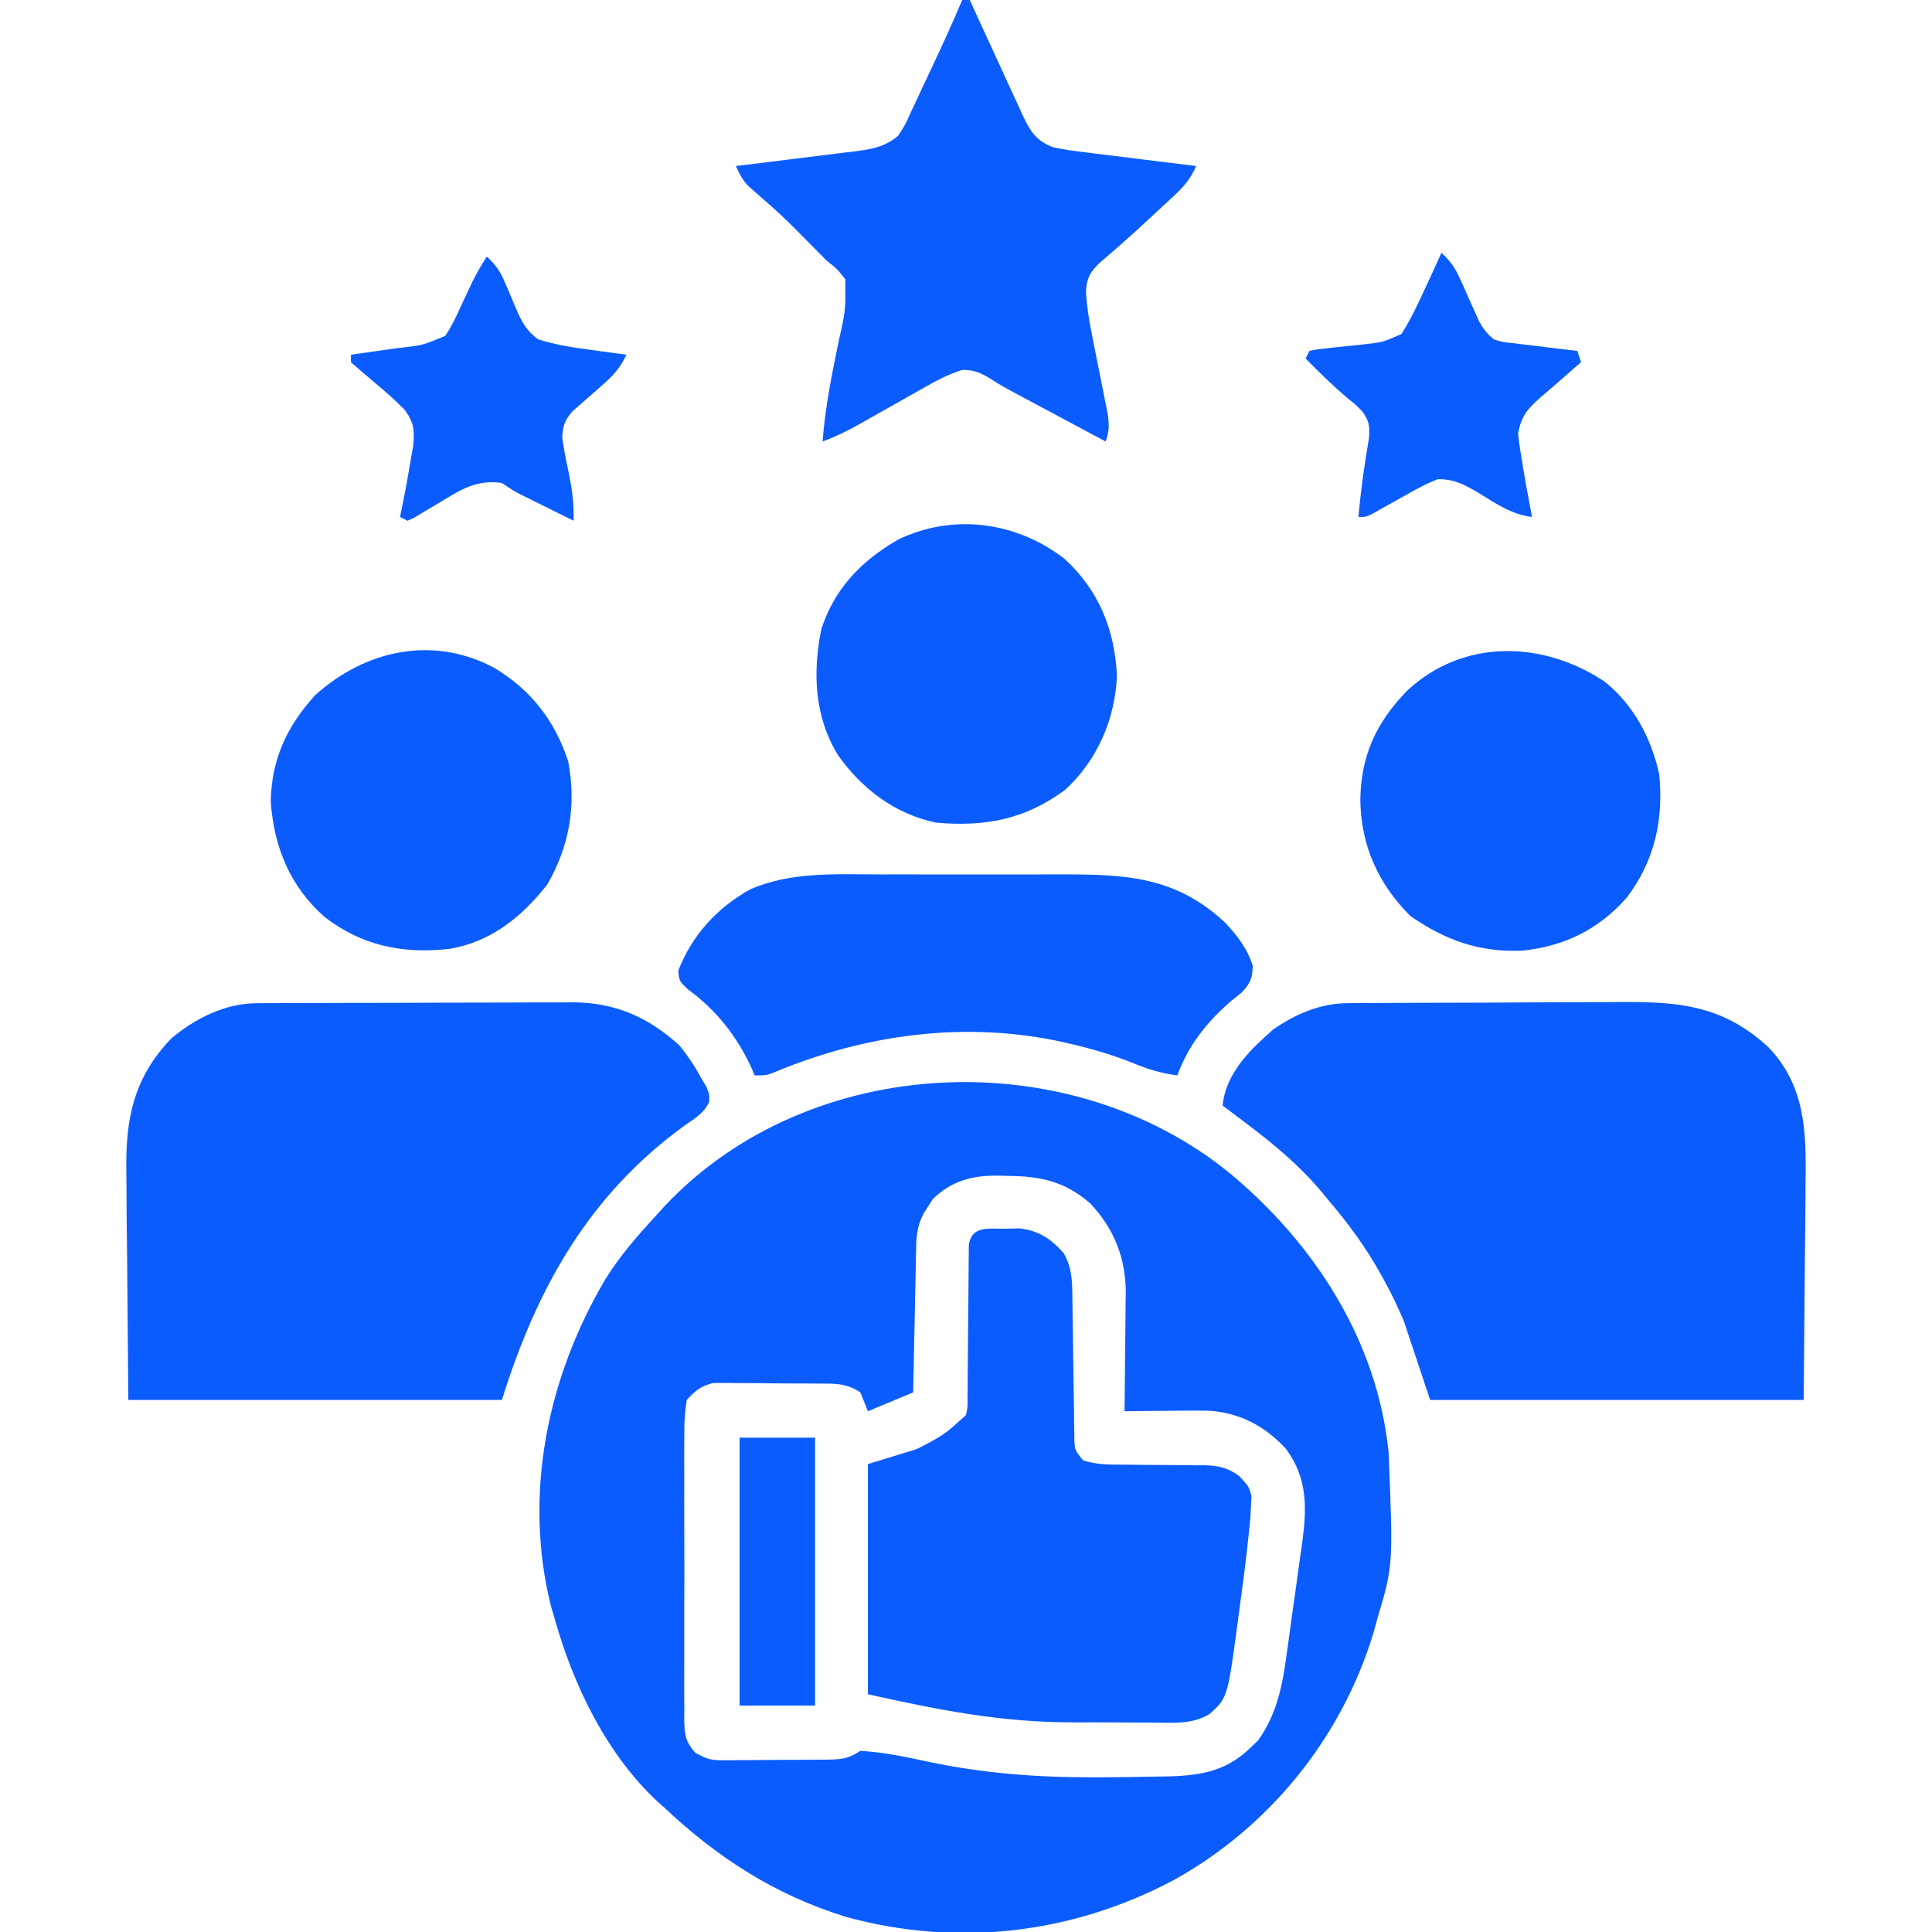
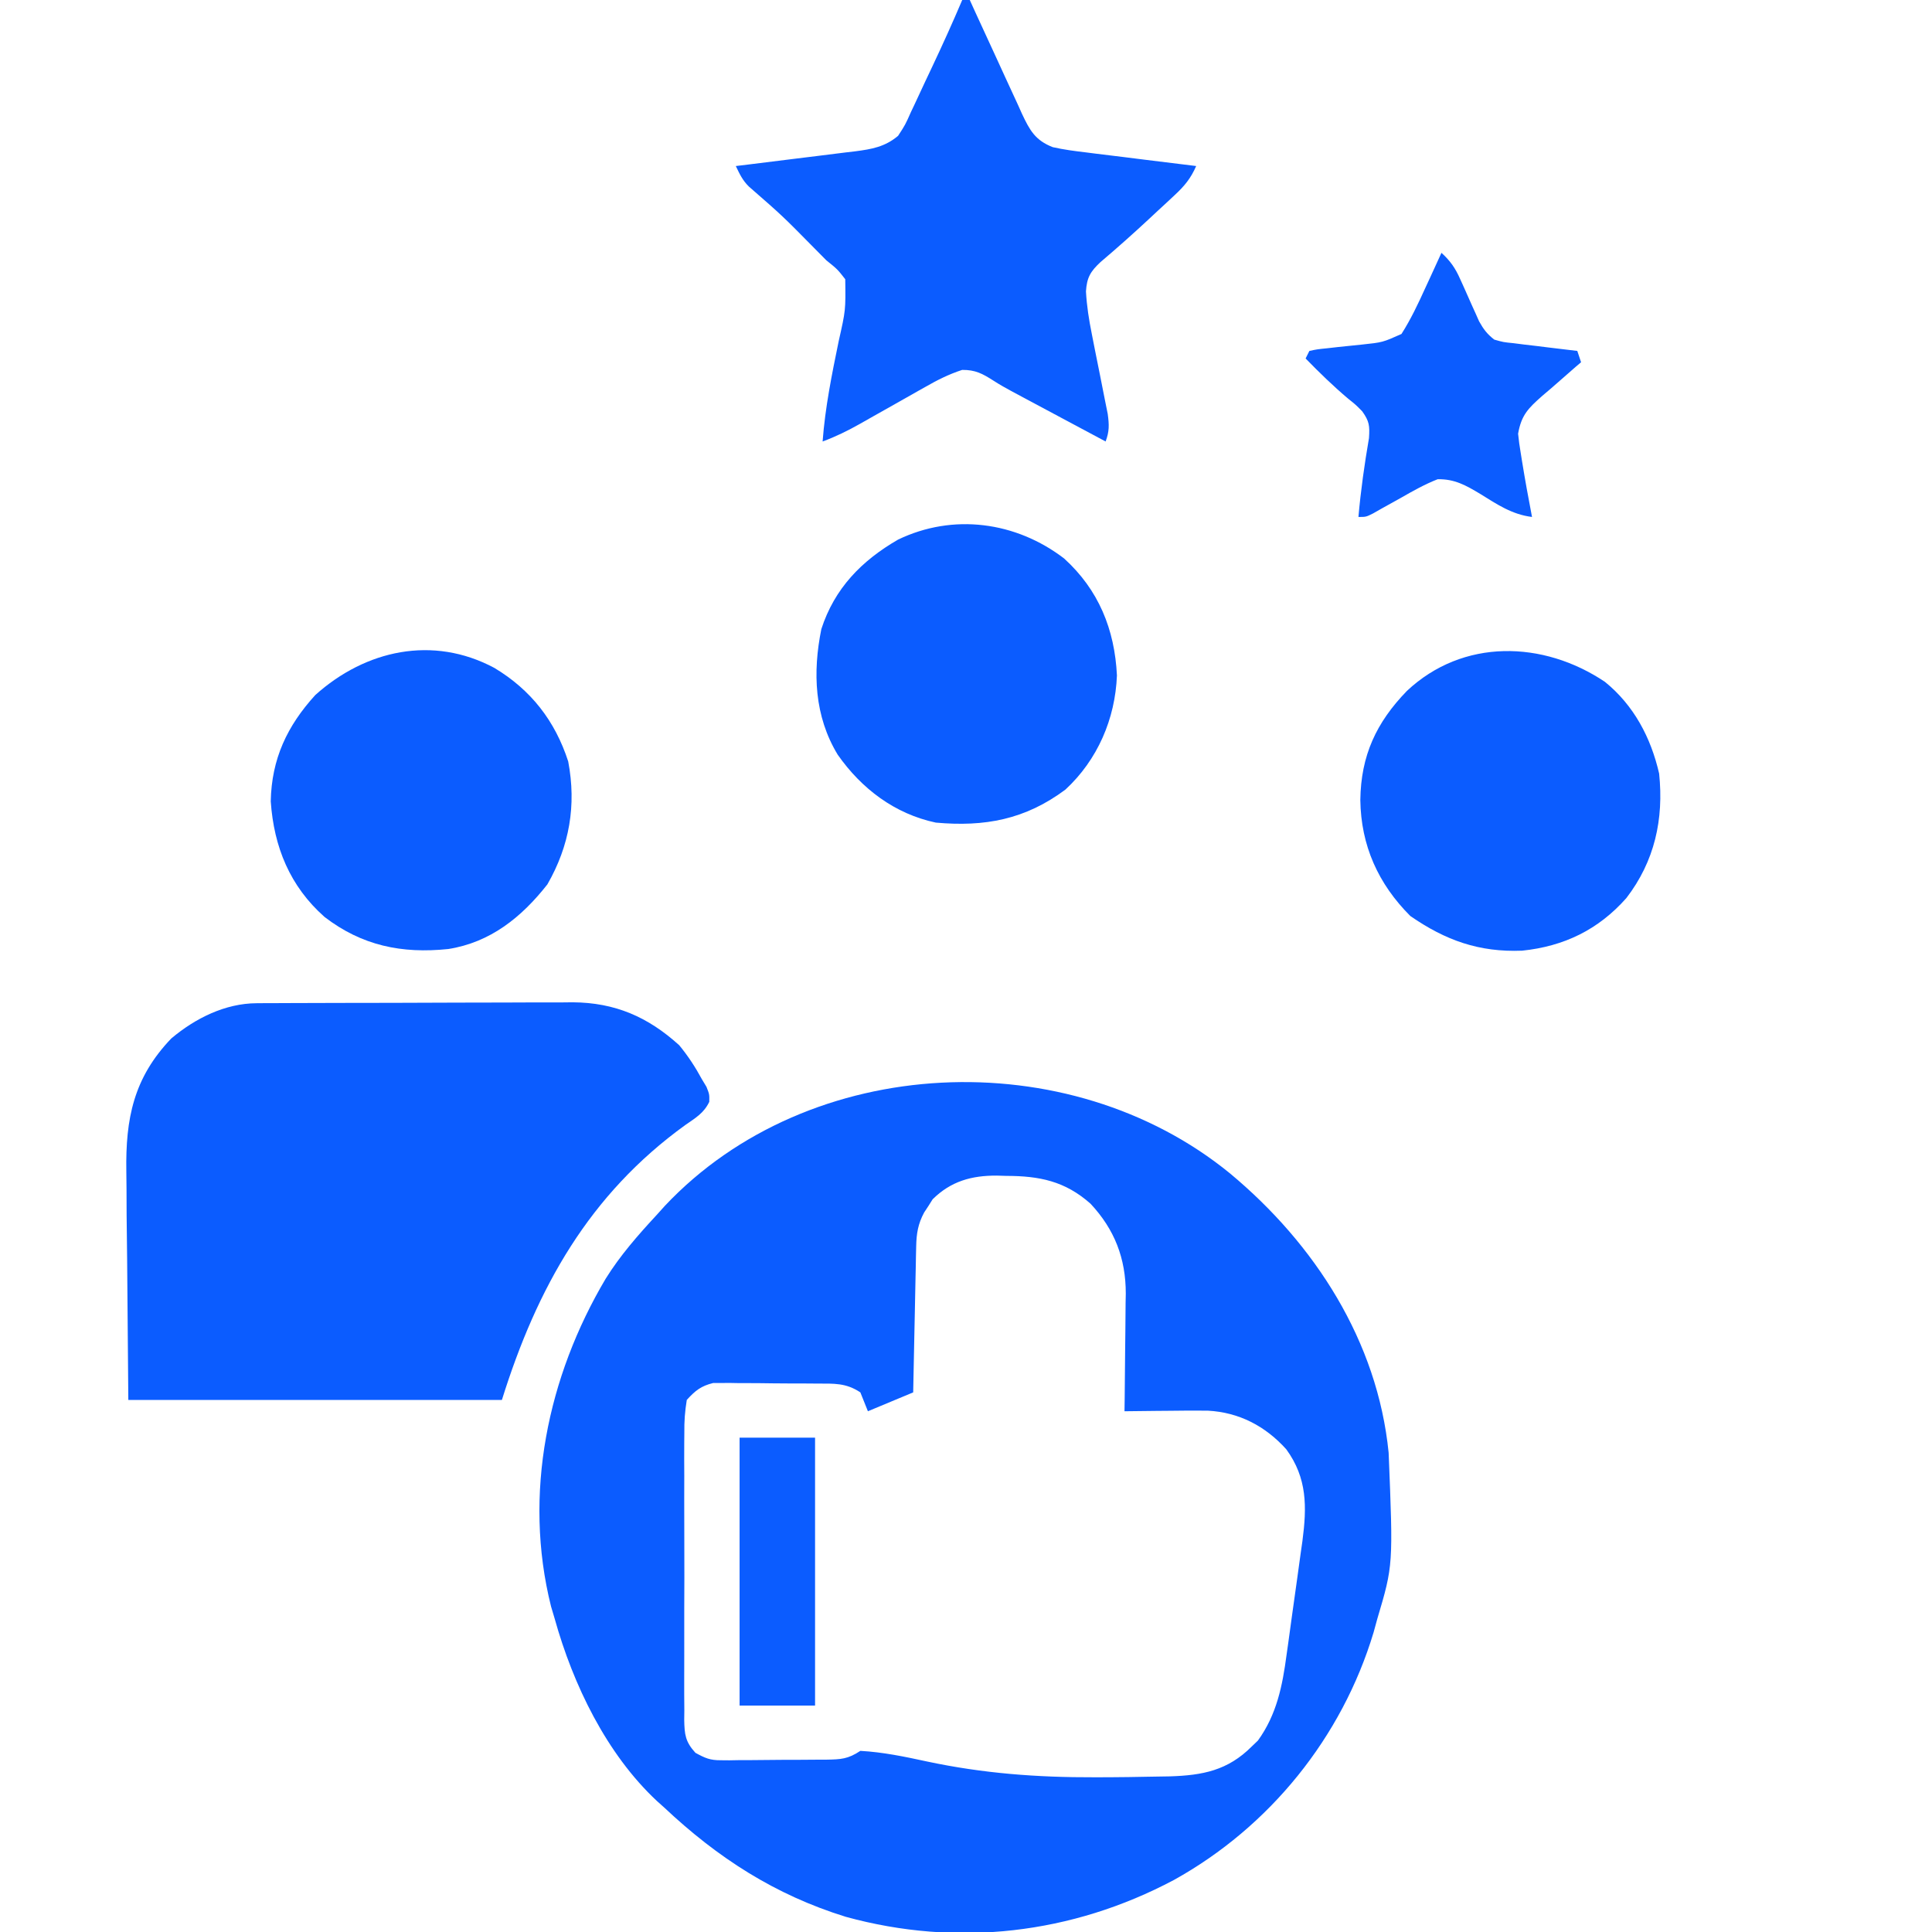
<svg xmlns="http://www.w3.org/2000/svg" width="512" height="512" viewBox="0 0 512 512" fill="none">
  <g id="Proven_Expertise_icon" clip-path="url(#clip0_785_433)">
    <path id="Vector" d="M326.004 310.997C348.443 329.679 365.058 355.418 368.004 384.997C369.214 414.818 369.214 414.818 365.004 428.997C364.675 430.194 364.347 431.39 364.008 432.622C355.64 460.42 336.467 484.149 311.086 498.22C284.092 512.561 253.639 516.096 224.11 507.966C205.419 502.173 190.216 492.378 176.004 478.997C175.389 478.447 174.774 477.897 174.141 477.33C160.708 464.823 151.868 446.425 147.004 428.997C146.525 427.385 146.525 427.385 146.035 425.74C138.575 395.967 145.124 364.814 160.516 338.861C164.365 332.682 169.072 327.326 174.004 321.997C174.732 321.188 175.461 320.378 176.211 319.544C214.498 278.914 283.268 276.038 326.004 310.997ZM247.164 317.814C246.802 318.39 246.44 318.966 246.067 319.56C245.496 320.428 245.496 320.428 244.914 321.314C243.279 324.338 242.868 326.915 242.799 330.285C242.779 331.146 242.759 332.007 242.738 332.893C242.722 333.818 242.705 334.744 242.688 335.697C242.667 336.647 242.646 337.597 242.625 338.576C242.559 341.612 242.5 344.649 242.442 347.685C242.398 349.743 242.355 351.801 242.311 353.859C242.204 358.905 242.102 363.951 242.004 368.997C236.064 371.472 236.064 371.472 230.004 373.997C229.344 372.347 228.684 370.697 228.004 368.997C224.177 366.446 221.014 366.674 216.574 366.662C215.747 366.655 214.92 366.648 214.067 366.641C212.317 366.631 210.567 366.627 208.817 366.627C206.146 366.623 203.476 366.586 200.805 366.548C199.103 366.542 197.401 366.538 195.699 366.537C194.903 366.522 194.107 366.508 193.287 366.493C192.537 366.499 191.786 366.505 191.012 366.512C190.357 366.509 189.703 366.506 189.028 366.503C185.771 367.299 184.262 368.516 182.004 370.997C181.501 374.094 181.319 376.644 181.357 379.742C181.348 380.623 181.34 381.505 181.331 382.414C181.309 385.327 181.323 388.24 181.34 391.154C181.337 393.179 181.332 395.204 181.326 397.229C181.318 401.472 181.329 405.715 181.352 409.959C181.381 415.4 181.364 420.84 181.334 426.281C181.316 430.463 181.322 434.644 181.335 438.825C181.338 440.831 181.334 442.838 181.323 444.844C181.31 447.648 181.329 450.45 181.357 453.253C181.347 454.084 181.337 454.914 181.326 455.769C181.398 459.676 181.622 461.577 184.294 464.514C186.856 465.916 188.152 466.496 191.012 466.483C191.763 466.489 192.514 466.496 193.287 466.502C194.083 466.488 194.879 466.473 195.699 466.458C196.529 466.458 197.358 466.457 198.212 466.456C199.959 466.45 201.705 466.434 203.452 466.409C206.127 466.373 208.801 466.368 211.477 466.369C213.176 466.359 214.875 466.347 216.574 466.333C217.774 466.33 217.774 466.33 218.999 466.327C222.843 466.261 224.733 466.178 228.004 463.997C234.034 464.332 239.773 465.537 245.665 466.813C260.492 469.969 274.868 471.049 290.004 470.997C291.974 470.993 291.974 470.993 293.984 470.989C297.392 470.973 300.798 470.924 304.205 470.851C306.139 470.811 308.073 470.784 310.007 470.757C318.707 470.48 325.37 469.21 331.754 462.81C332.551 462.046 332.551 462.046 333.363 461.267C338.351 454.368 339.858 446.786 340.961 438.497C341.113 437.422 341.265 436.346 341.422 435.238C341.738 432.976 342.048 430.714 342.352 428.451C342.816 425.005 343.306 421.564 343.799 418.122C344.105 415.914 344.409 413.706 344.711 411.497C344.857 410.478 345.003 409.459 345.153 408.41C346.344 399.321 346.451 391.724 340.875 384.076C335.338 377.926 328.372 374.284 320.101 373.842C316.754 373.801 313.413 373.823 310.067 373.872C308.325 373.886 308.325 373.886 306.549 373.9C303.701 373.923 300.852 373.956 298.004 373.997C298.02 372.893 298.036 371.789 298.052 370.652C298.106 366.52 298.141 362.389 298.169 358.257C298.184 356.475 298.204 354.693 298.23 352.912C298.267 350.337 298.284 347.763 298.297 345.189C298.32 344.012 298.32 344.012 298.344 342.811C298.347 333.486 295.374 325.814 289.004 318.997C282.243 312.998 275.477 311.636 266.629 311.622C265.817 311.598 265.005 311.573 264.168 311.548C257.488 311.516 252.012 313.028 247.164 317.814Z" fill="#0B5CFF" />
    <path id="Vector_2" d="M68.026 265.863C68.816 265.857 69.607 265.851 70.421 265.845C71.708 265.844 71.708 265.844 73.022 265.842C73.933 265.837 74.844 265.832 75.783 265.827C78.797 265.812 81.811 265.805 84.826 265.8C86.926 265.794 89.026 265.788 91.127 265.783C95.533 265.772 99.94 265.766 104.346 265.763C109.975 265.757 115.604 265.733 121.232 265.705C125.573 265.686 129.914 265.681 134.255 265.679C136.329 265.676 138.403 265.668 140.477 265.655C143.389 265.638 146.301 265.64 149.213 265.647C150.482 265.633 150.482 265.633 151.777 265.619C162.986 265.696 171.719 269.484 180.006 277.003C182.342 279.848 184.26 282.766 186.006 286.003C186.407 286.668 186.807 287.333 187.221 288.019C188.006 290.003 188.006 290.003 187.967 291.995C186.529 295 184.346 296.236 181.631 298.128C156.124 316.548 142.309 341.232 133.006 371.003C100.336 371.003 67.666 371.003 34.006 371.003C33.851 352.564 33.851 352.564 33.693 333.753C33.648 329.895 33.602 326.036 33.555 322.061C33.533 317.291 33.533 317.291 33.529 315.046C33.521 313.503 33.503 311.961 33.478 310.418C33.258 296.504 35.377 285.642 45.396 275.202C51.71 269.881 59.658 265.899 68.026 265.863Z" fill="#0B5CFF" />
-     <path id="Vector_3" d="M357.014 265.854C357.803 265.847 358.591 265.839 359.404 265.832C360.261 265.829 361.118 265.827 362 265.824C362.91 265.817 363.819 265.811 364.756 265.804C367.766 265.784 370.775 265.773 373.785 265.763C374.816 265.758 375.847 265.754 376.908 265.75C382.368 265.729 387.827 265.715 393.286 265.706C398.906 265.695 404.525 265.66 410.144 265.62C414.481 265.594 418.818 265.586 423.155 265.582C425.225 265.578 427.295 265.566 429.366 265.547C445.065 265.415 456.684 266.491 468.648 277.52C478.322 287.611 478.706 299.698 478.488 312.798C478.481 314.295 478.476 315.792 478.473 317.288C478.447 322.776 478.377 328.263 478.312 333.751C478.158 352.19 478.158 352.19 478 371.001C445.33 371.001 412.66 371.001 379 371.001C376.69 364.071 374.38 357.141 372 350.001C370.463 346.493 369.031 343.3 367.188 340.001C366.768 339.229 366.348 338.457 365.916 337.661C361.933 330.526 357.3 324.217 352 318.001C350.832 316.589 350.832 316.589 349.641 315.149C343.208 307.687 335.859 301.86 328 296.001C327.203 295.403 326.407 294.805 325.586 294.188C325.063 293.796 324.539 293.405 324 293.001C324.688 285.666 329.714 279.758 335 275.001C335.743 274.32 336.485 273.64 337.25 272.938C343.087 268.826 349.808 265.899 357.014 265.854Z" fill="#0B5CFF" />
-     <path id="Vector_4" d="M266.25 325.624C267.555 325.595 268.859 325.567 270.203 325.538C275.326 326.16 278.381 328.213 281.812 331.999C283.851 335.432 284.127 338.686 284.174 342.628C284.187 343.539 284.201 344.45 284.214 345.388C284.225 346.364 284.235 347.34 284.246 348.346C284.279 350.416 284.312 352.486 284.346 354.555C284.393 357.816 284.438 361.077 284.477 364.339C284.516 367.487 284.568 370.635 284.621 373.784C284.63 374.762 284.638 375.74 284.647 376.748C284.672 378.11 284.672 378.11 284.697 379.499C284.707 380.297 284.718 381.096 284.728 381.918C284.884 384.303 284.884 384.303 287 386.999C290.629 388.208 293.961 388.134 297.738 388.139C299.296 388.157 300.854 388.177 302.412 388.198C304.861 388.227 307.309 388.249 309.759 388.249C312.128 388.252 314.495 388.287 316.863 388.327C317.588 388.32 318.314 388.313 319.061 388.305C322.847 388.395 325.48 388.968 328.476 391.219C331 393.999 331 393.999 331.667 396.455C331.618 397.342 331.57 398.229 331.52 399.143C331.465 400.196 331.41 401.248 331.354 402.333C330.712 408.982 329.948 415.601 329.029 422.218C328.687 424.691 328.363 427.165 328.041 429.641C325.343 449.853 325.343 449.853 320.604 454.193C316.005 457.043 310.878 456.551 305.637 456.495C303.979 456.497 303.979 456.497 302.287 456.499C299.946 456.497 297.605 456.486 295.264 456.465C291.738 456.436 288.212 456.444 284.686 456.458C265.281 456.442 249.211 453.268 230 448.999C230 428.869 230 408.739 230 387.999C234.29 386.679 238.58 385.359 243 383.999C250.121 380.311 250.121 380.311 256 374.999C256.457 372.819 256.457 372.819 256.401 370.375C256.414 369.441 256.427 368.507 256.441 367.544C256.441 366.538 256.441 365.531 256.441 364.495C256.455 363.46 256.468 362.426 256.481 361.361C256.522 358.052 256.544 354.744 256.562 351.436C256.586 348.124 256.614 344.812 256.654 341.501C256.679 339.439 256.694 337.376 256.698 335.314C256.708 334.383 256.718 333.452 256.729 332.492C256.733 331.671 256.737 330.85 256.742 330.003C257.42 324.735 262.001 325.665 266.25 325.624Z" fill="#0B5CFF" />
    <path id="Vector_5" d="M255 0C255.66 0 256.32 0 257 0C257.489 1.075 257.978 2.15 258.481 3.257C260.302 7.25 262.142 11.235 263.989 15.216C264.784 16.939 265.575 18.665 266.36 20.393C267.49 22.879 268.64 25.356 269.793 27.832C270.312 28.99 270.312 28.99 270.842 30.171C272.879 34.49 274.347 37.203 279 39C281.916 39.658 284.833 40.041 287.801 40.387C288.637 40.493 289.474 40.6 290.335 40.71C292.993 41.047 295.653 41.367 298.312 41.688C300.121 41.914 301.929 42.141 303.736 42.369C308.156 42.925 312.577 43.466 317 44C315.593 47.225 313.937 49.256 311.367 51.645C310.643 52.322 309.918 52.999 309.172 53.697C308.035 54.744 308.035 54.744 306.875 55.812C306.14 56.499 305.405 57.185 304.648 57.893C300.393 61.852 296.07 65.709 291.633 69.464C288.967 71.971 288.03 73.543 287.791 77.216C288.006 81.109 288.577 84.722 289.348 88.543C289.626 89.96 289.904 91.378 290.182 92.795C290.623 95.001 291.066 97.206 291.512 99.411C291.944 101.558 292.365 103.706 292.785 105.855C293.17 107.768 293.17 107.768 293.563 109.719C293.951 112.635 294.006 114.288 293 117C289.14 114.938 285.28 112.875 281.422 110.811C280.112 110.11 278.801 109.41 277.491 108.71C275.596 107.699 273.702 106.685 271.809 105.672C270.672 105.064 269.536 104.457 268.365 103.831C266.626 102.885 264.889 101.927 263.23 100.846C260.347 99.003 258.443 97.996 254.985 98.029C251.497 99.164 248.409 100.705 245.246 102.527C244.623 102.876 243.999 103.225 243.357 103.585C241.379 104.694 239.408 105.815 237.438 106.938C235.462 108.054 233.486 109.168 231.507 110.279C230.281 110.969 229.056 111.662 227.834 112.36C224.631 114.17 221.452 115.724 218 117C218.674 107.964 220.447 99.232 222.271 90.369C224.107 82.23 224.107 82.23 224 74C221.93 71.35 221.93 71.35 219 69C217.9 67.908 216.811 66.806 215.73 65.695C207.395 57.236 207.395 57.236 198.453 49.43C196.774 47.778 196.006 46.114 195 44C196.125 43.864 197.25 43.728 198.409 43.589C202.594 43.08 206.778 42.557 210.961 42.029C212.769 41.802 214.578 41.58 216.387 41.362C218.993 41.048 221.596 40.719 224.199 40.387C225.005 40.293 225.81 40.199 226.64 40.102C231.04 39.524 234.499 38.931 238 36C239.905 33.077 239.905 33.077 241.445 29.609C241.742 28.986 242.038 28.364 242.344 27.722C243.285 25.738 244.205 23.744 245.125 21.75C245.75 20.425 246.376 19.101 247.004 17.777C249.78 11.897 252.46 5.986 255 0Z" fill="#0B5CFF" />
-     <path id="Vector_6" d="M233.062 231.733C234.904 231.732 236.745 231.73 238.586 231.727C242.429 231.724 246.272 231.729 250.114 231.738C255.013 231.749 259.911 231.743 264.81 231.731C268.607 231.724 272.404 231.726 276.201 231.731C278.007 231.732 279.812 231.731 281.617 231.726C298.676 231.692 311.755 232.414 324.719 244.557C327.882 247.942 330.651 251.518 332 255.999C331.868 259.389 331.337 260.651 328.961 263.104C328.108 263.791 327.254 264.478 326.375 265.186C319.875 270.764 314.979 276.92 312 284.999C307.721 284.422 304.156 283.366 300.188 281.686C294.919 279.602 289.704 278.037 284.188 276.749C283.495 276.586 282.802 276.423 282.089 276.255C256.192 270.436 229.452 274.008 205.176 284.182C203 284.999 203 284.999 200 284.999C199.743 284.393 199.487 283.787 199.223 283.163C195.367 274.724 189.904 267.742 182.375 262.249C180 259.999 180 259.999 179.75 257.249C183.363 247.854 190.036 240.568 198.812 235.686C209.61 230.969 221.532 231.703 233.062 231.733Z" fill="#0B5CFF" />
    <path id="Vector_7" d="M131 176.997C140.741 182.845 147.094 191.046 150.582 201.79C152.786 213.428 150.924 224.161 145.062 234.372C138.182 243.129 129.928 249.747 118.805 251.501C106.5 252.786 95.912 250.619 86 242.997C76.831 234.876 72.584 224.461 71.75 212.372C71.965 201.12 76.101 192.374 83.562 184.185C96.853 172.257 114.699 168.293 131 176.997Z" fill="#0B5CFF" />
    <path id="Vector_8" d="M425.312 180.689C432.999 186.918 437.508 195.491 439.688 205.001C440.948 217.101 438.512 228.233 431 238.001C423.576 246.383 414.487 250.788 403.375 251.939C391.98 252.387 383.084 249.213 373.75 242.751C365.239 234.24 360.659 224.066 360.5 212.001C360.655 200.213 364.739 191.46 372.848 183.095C387.714 169.145 408.95 169.728 425.312 180.689Z" fill="#0B5CFF" />
    <path id="Vector_9" d="M281.999 148C291.136 156.298 295.405 166.773 295.999 179C295.545 190.522 290.857 201.38 282.351 209.246C271.68 217.205 260.955 219.166 247.999 218C237.118 215.686 228.331 209.036 221.999 200C215.808 189.807 215.339 178.204 217.663 166.719C221.146 155.939 228.325 148.589 237.999 143C252.59 135.976 269.248 138.237 281.999 148Z" fill="#0B5CFF" />
    <path id="Vector_10" d="M382 67C384.333 69.124 385.662 71.029 386.938 73.906C387.275 74.65 387.613 75.394 387.961 76.16C388.654 77.72 389.346 79.28 390.039 80.84C390.377 81.584 390.715 82.327 391.062 83.094C391.363 83.771 391.663 84.449 391.973 85.147C393.131 87.236 394.106 88.533 396 90C398.403 90.683 398.403 90.683 401.105 90.949C402.58 91.138 402.58 91.138 404.084 91.33C405.108 91.448 406.132 91.566 407.188 91.688C408.741 91.882 408.741 91.882 410.326 92.08C412.883 92.398 415.441 92.704 418 93C418.495 94.485 418.495 94.485 419 96C418.515 96.412 418.031 96.825 417.531 97.25C416.115 98.47 414.709 99.703 413.312 100.945C411.791 102.297 410.25 103.626 408.688 104.93C405.001 108.208 403.179 109.976 402.312 114.938C402.471 116.633 402.717 118.321 403 120C403.109 120.68 403.218 121.359 403.33 122.06C404.136 127.057 405.041 132.03 406 137C400.69 136.358 396.701 133.635 392.26 130.883C388.455 128.604 385.47 126.917 381 127C377.575 128.345 374.438 130.11 371.25 131.938C369.549 132.887 367.846 133.834 366.141 134.777C365.393 135.203 364.646 135.628 363.876 136.066C362 137 362 137 360 137C360.616 129.97 361.598 123.058 362.793 116.102C363.012 112.827 362.879 111.629 361 109C359.302 107.276 359.302 107.276 357.312 105.688C353.325 102.32 349.637 98.74 346 95C346.33 94.34 346.66 93.68 347 93C349.07 92.561 349.07 92.561 351.77 92.289C352.741 92.178 353.712 92.067 354.713 91.953C356.767 91.736 358.822 91.525 360.877 91.32C366.408 90.734 366.408 90.734 371.402 88.508C373.897 84.592 375.835 80.474 377.75 76.25C378.367 74.918 378.367 74.918 378.996 73.559C380.005 71.376 381.006 69.19 382 67Z" fill="#0B5CFF" />
-     <path id="Vector_11" d="M129 68C131.348 70.129 132.62 71.987 133.832 74.906C134.156 75.65 134.48 76.394 134.814 77.16C135.478 78.716 136.132 80.276 136.775 81.84C138.35 85.411 139.426 87.577 142.613 89.926C147.157 91.367 151.657 92.072 156.375 92.688C157.302 92.817 158.229 92.947 159.184 93.08C161.455 93.396 163.726 93.703 166 94C164.277 97.729 162.245 99.797 159.125 102.5C157.411 103.994 155.703 105.494 154 107C152.882 107.975 152.882 107.975 151.742 108.969C149.602 111.464 149.191 112.72 149 116C149.398 118.695 149.858 121.284 150.438 123.938C151.45 128.673 152.19 133.132 152 138C149.395 136.711 146.791 135.419 144.188 134.125C143.081 133.578 143.081 133.578 141.951 133.02C141.239 132.665 140.527 132.311 139.793 131.945C139.138 131.621 138.484 131.296 137.809 130.961C136 130 136 130 133 128C126.296 127.047 122.201 129.706 116.688 133.062C115.091 134.019 113.491 134.968 111.887 135.91C111.188 136.334 110.489 136.759 109.768 137.196C109.185 137.461 108.601 137.726 108 138C107.34 137.67 106.68 137.34 106 137C106.217 135.961 106.433 134.922 106.656 133.852C107.524 129.582 108.284 125.298 109 121C109.17 120.019 109.34 119.038 109.516 118.027C109.897 114.015 109.665 111.9 107.23 108.605C104.926 106.238 102.544 104.106 100 102C97.653 100.014 95.317 98.021 93 96C93 95.34 93 94.68 93 94C93.87 93.879 93.87 93.879 94.757 93.756C97.401 93.386 100.044 93.005 102.688 92.625C103.6 92.499 104.512 92.372 105.451 92.242C112.037 91.509 112.037 91.509 118 89C119.681 86.529 120.9 83.907 122.125 81.188C122.793 79.763 123.462 78.34 124.133 76.918C124.446 76.246 124.76 75.573 125.083 74.88C126.246 72.495 127.582 70.242 129 68Z" fill="#0B5CFF" />
    <path id="Vector_12" d="M196 381C202.6 381 209.2 381 216 381C216 404.43 216 427.86 216 452C209.4 452 202.8 452 196 452C196 428.57 196 405.14 196 381Z" fill="#0B5CFF" />
  </g>
  <defs>
    <clipPath id="clip0_785_433">
      <rect width="512" height="512" fill="white" />
    </clipPath>
  </defs>
</svg>